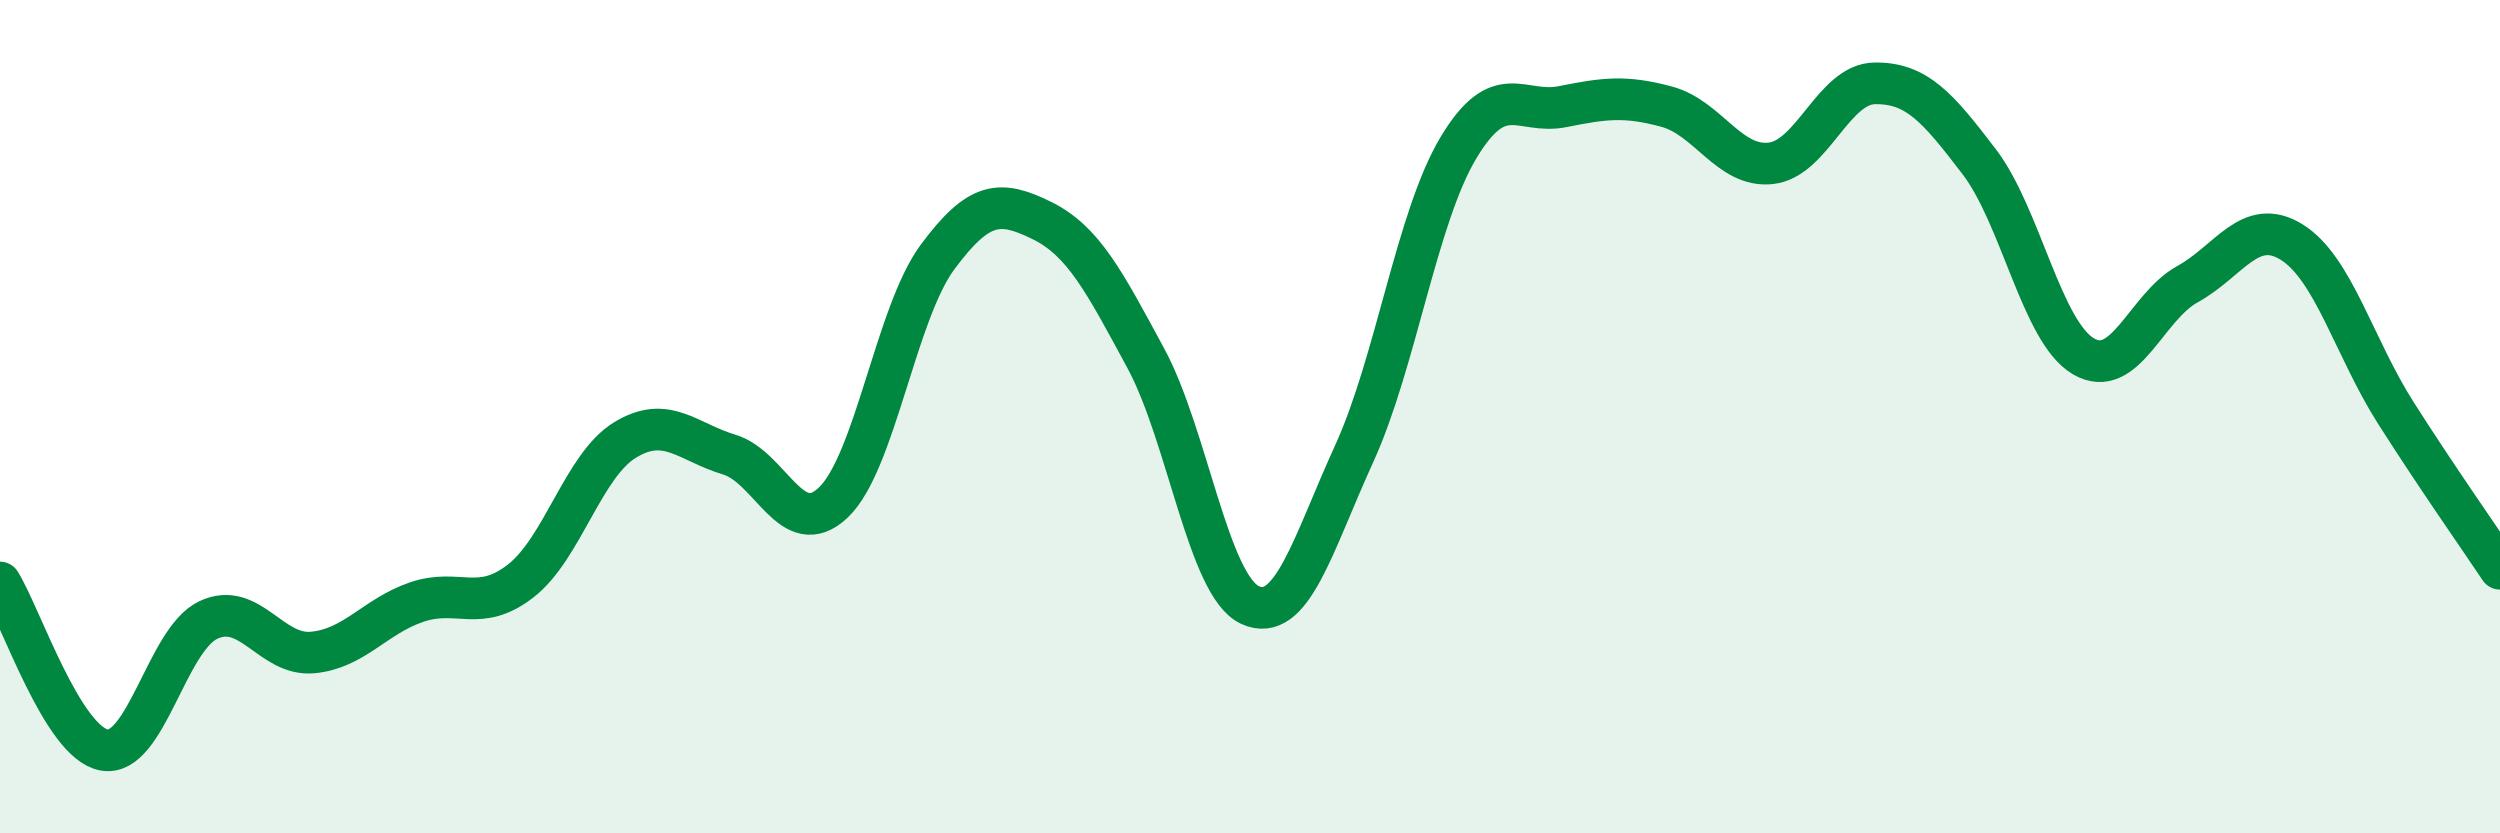
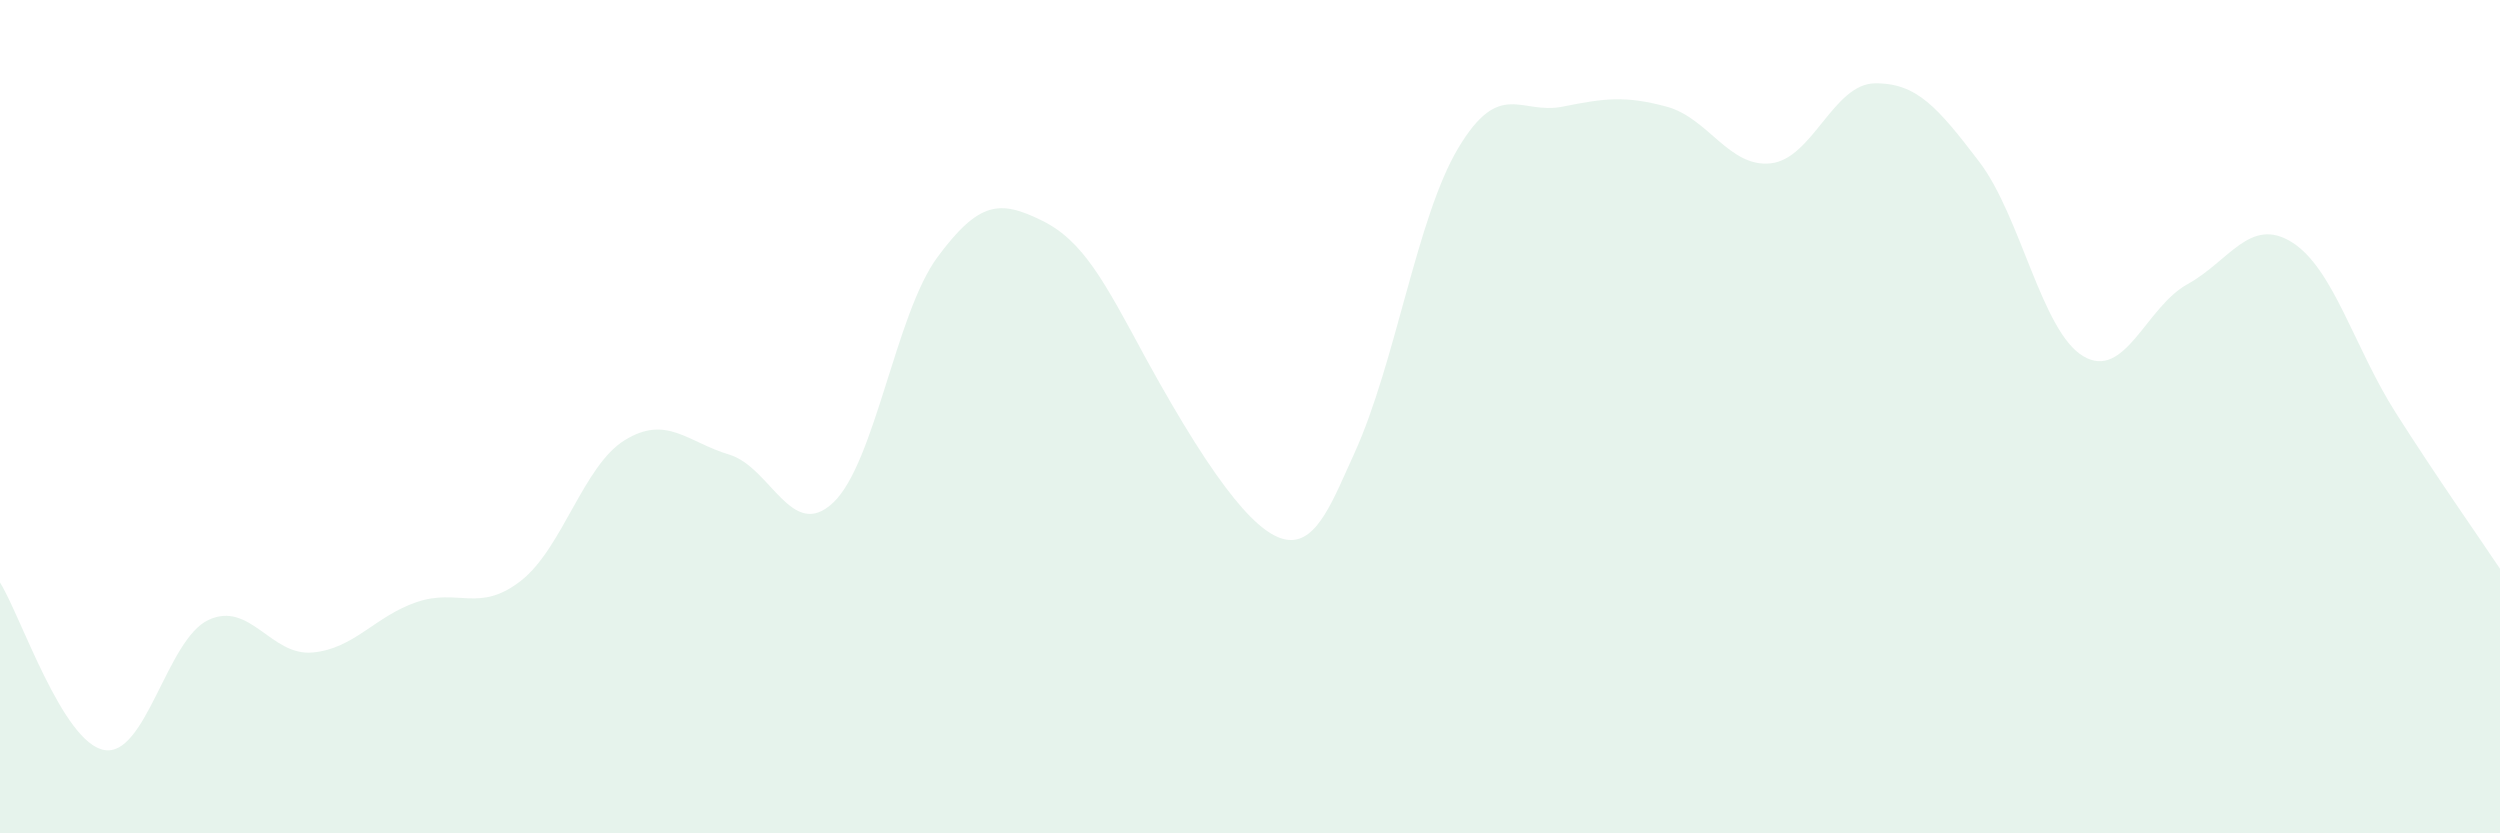
<svg xmlns="http://www.w3.org/2000/svg" width="60" height="20" viewBox="0 0 60 20">
-   <path d="M 0,13.98 C 0.5,14.78 1.5,17.82 2.5,18 C 3.5,18.18 4,15.35 5,14.88 C 6,14.41 6.5,15.75 7.5,15.66 C 8.5,15.57 9,14.79 10,14.45 C 11,14.11 11.5,14.72 12.5,13.94 C 13.5,13.16 14,11.17 15,10.56 C 16,9.95 16.5,10.61 17.5,10.91 C 18.5,11.21 19,13.01 20,12.06 C 21,11.11 21.5,7.52 22.5,6.17 C 23.5,4.82 24,4.8 25,5.29 C 26,5.78 26.5,6.75 27.5,8.6 C 28.5,10.45 29,14.06 30,14.52 C 31,14.98 31.5,13.08 32.5,10.89 C 33.5,8.7 34,5.22 35,3.55 C 36,1.88 36.5,2.76 37.5,2.56 C 38.5,2.36 39,2.29 40,2.56 C 41,2.83 41.5,4.03 42.5,3.92 C 43.5,3.81 44,2.01 45,2 C 46,1.99 46.5,2.57 47.5,3.88 C 48.5,5.19 49,7.96 50,8.55 C 51,9.14 51.5,7.37 52.5,6.82 C 53.5,6.27 54,5.19 55,5.81 C 56,6.43 56.5,8.34 57.5,9.91 C 58.5,11.48 59.5,12.9 60,13.65L60 20L0 20Z" fill="#008740" opacity="0.1" stroke-linecap="round" stroke-linejoin="round" />
-   <path d="M 0,13.98 C 0.5,14.78 1.5,17.82 2.5,18 C 3.5,18.18 4,15.35 5,14.88 C 6,14.41 6.5,15.75 7.5,15.66 C 8.5,15.57 9,14.79 10,14.45 C 11,14.11 11.5,14.72 12.5,13.94 C 13.5,13.16 14,11.17 15,10.56 C 16,9.95 16.5,10.61 17.5,10.91 C 18.5,11.21 19,13.01 20,12.06 C 21,11.11 21.5,7.52 22.5,6.17 C 23.5,4.82 24,4.8 25,5.29 C 26,5.78 26.5,6.75 27.5,8.6 C 28.5,10.45 29,14.06 30,14.52 C 31,14.98 31.5,13.08 32.5,10.89 C 33.5,8.7 34,5.22 35,3.55 C 36,1.88 36.5,2.76 37.5,2.56 C 38.5,2.36 39,2.29 40,2.56 C 41,2.83 41.5,4.03 42.5,3.92 C 43.5,3.81 44,2.01 45,2 C 46,1.99 46.5,2.57 47.5,3.88 C 48.5,5.19 49,7.96 50,8.55 C 51,9.14 51.5,7.37 52.5,6.82 C 53.5,6.27 54,5.19 55,5.81 C 56,6.43 56.5,8.34 57.5,9.91 C 58.5,11.48 59.5,12.9 60,13.65" stroke="#008740" stroke-width="1" fill="none" stroke-linecap="round" stroke-linejoin="round" />
+   <path d="M 0,13.98 C 0.5,14.78 1.5,17.82 2.5,18 C 3.5,18.18 4,15.35 5,14.88 C 6,14.41 6.5,15.75 7.5,15.66 C 8.5,15.57 9,14.79 10,14.45 C 11,14.11 11.5,14.72 12.5,13.94 C 13.5,13.16 14,11.17 15,10.56 C 16,9.95 16.5,10.61 17.5,10.91 C 18.5,11.21 19,13.01 20,12.06 C 21,11.11 21.5,7.52 22.5,6.17 C 23.5,4.82 24,4.8 25,5.29 C 26,5.78 26.5,6.75 27.5,8.6 C 31,14.98 31.5,13.08 32.5,10.89 C 33.5,8.7 34,5.22 35,3.55 C 36,1.88 36.5,2.76 37.5,2.56 C 38.5,2.36 39,2.29 40,2.56 C 41,2.83 41.5,4.03 42.5,3.92 C 43.5,3.81 44,2.01 45,2 C 46,1.99 46.5,2.57 47.5,3.88 C 48.5,5.19 49,7.96 50,8.55 C 51,9.14 51.5,7.37 52.5,6.82 C 53.5,6.27 54,5.19 55,5.81 C 56,6.43 56.5,8.34 57.5,9.91 C 58.5,11.48 59.5,12.9 60,13.65L60 20L0 20Z" fill="#008740" opacity="0.1" stroke-linecap="round" stroke-linejoin="round" />
</svg>